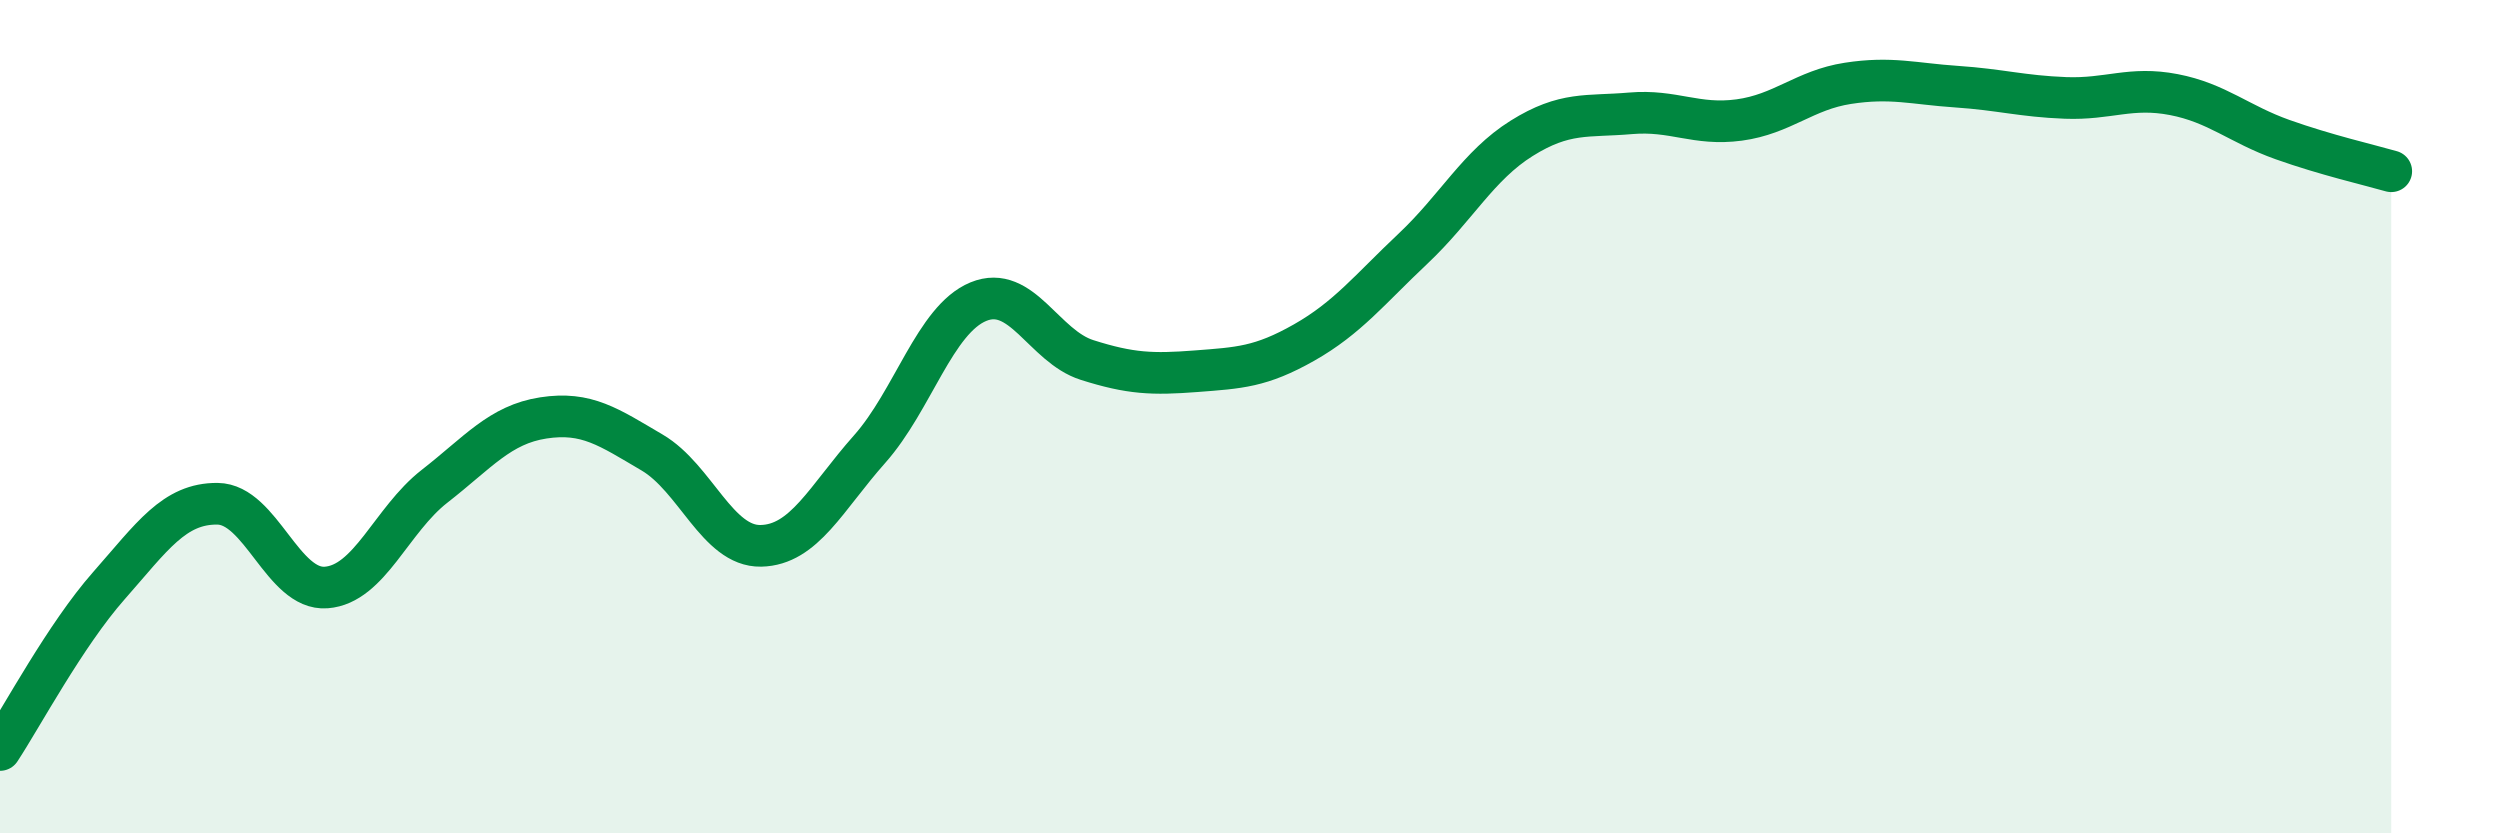
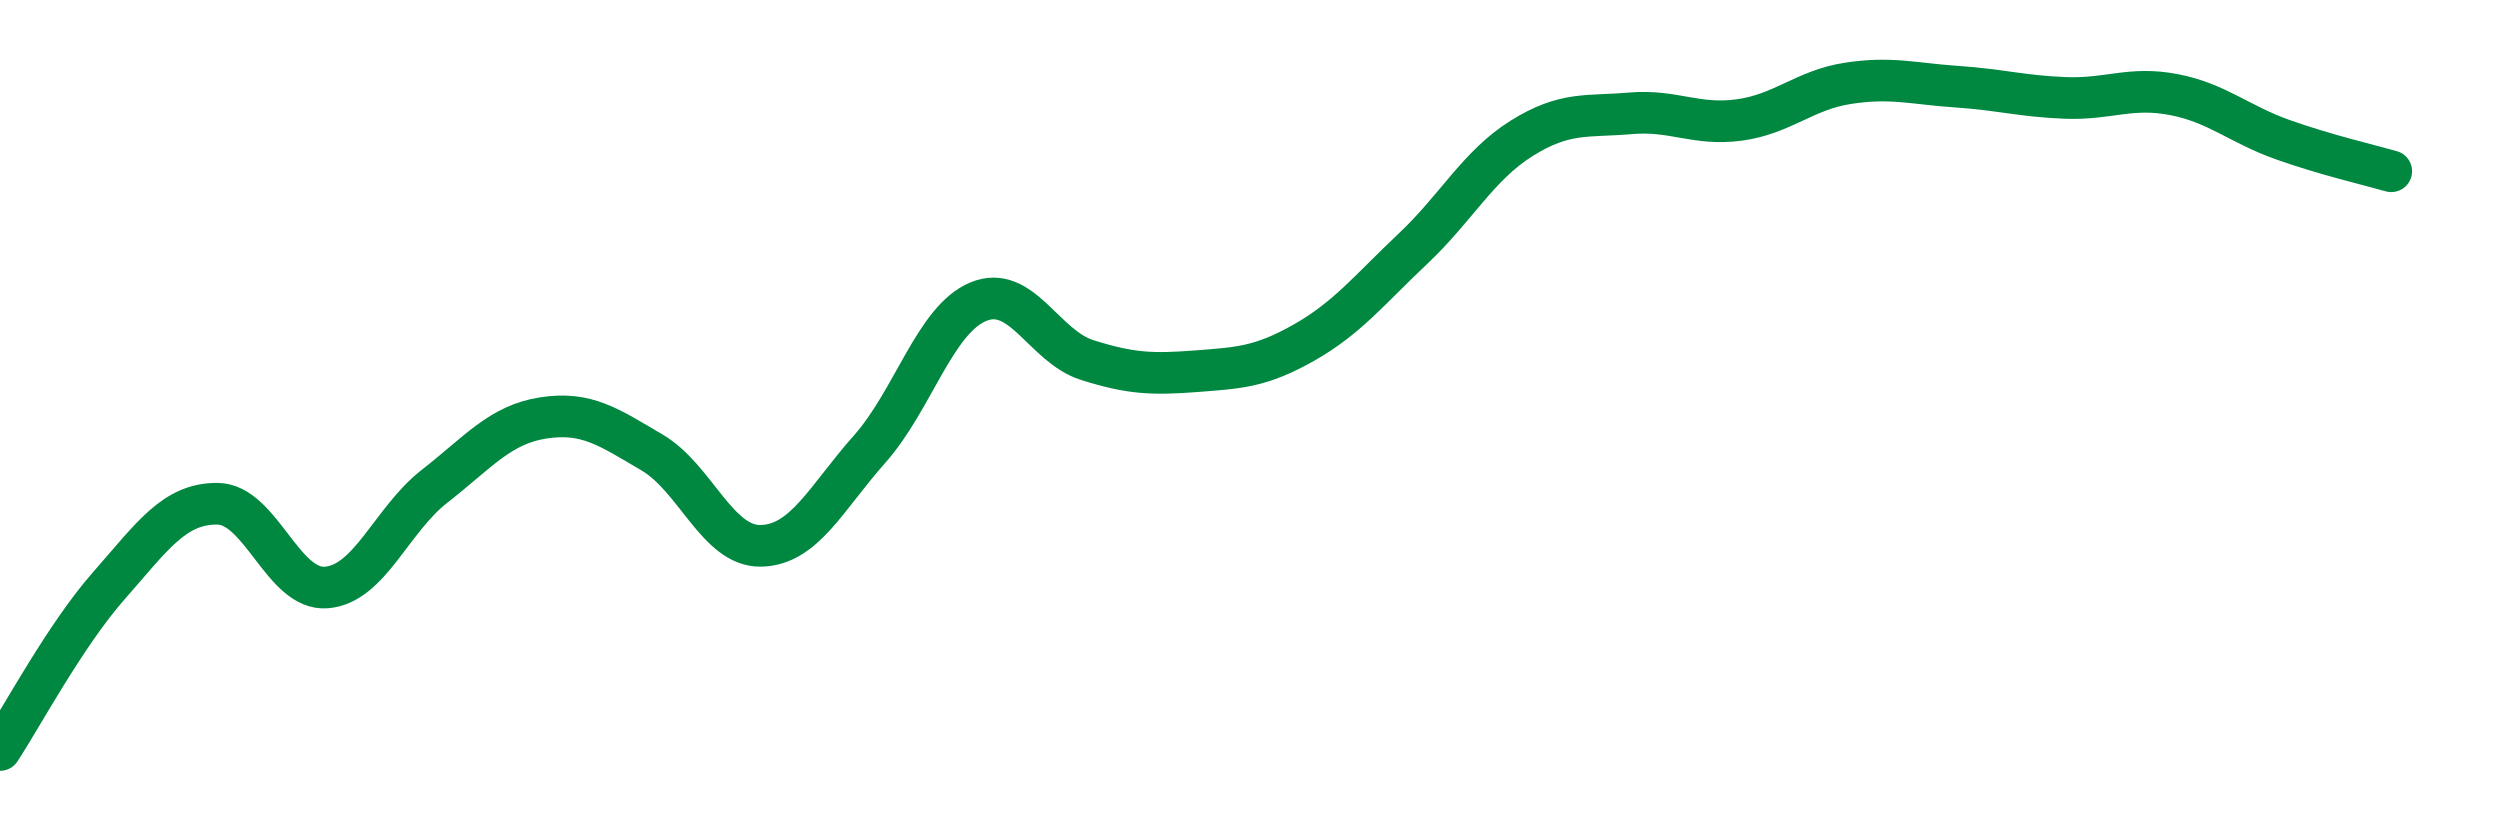
<svg xmlns="http://www.w3.org/2000/svg" width="60" height="20" viewBox="0 0 60 20">
-   <path d="M 0,18 C 0.52,17.21 1.57,15.24 2.61,14.06 C 3.65,12.88 4.18,12.08 5.22,12.09 C 6.26,12.1 6.79,14.18 7.83,14.1 C 8.87,14.02 9.39,12.48 10.43,11.67 C 11.47,10.86 12,10.19 13.04,10.03 C 14.08,9.87 14.61,10.25 15.65,10.86 C 16.69,11.47 17.22,13.12 18.26,13.1 C 19.3,13.08 19.83,11.95 20.87,10.78 C 21.91,9.61 22.44,7.67 23.48,7.24 C 24.52,6.81 25.05,8.31 26.09,8.64 C 27.13,8.97 27.66,8.99 28.7,8.91 C 29.74,8.83 30.26,8.81 31.3,8.22 C 32.34,7.63 32.87,6.95 33.91,5.97 C 34.95,4.99 35.48,3.97 36.52,3.32 C 37.56,2.67 38.09,2.81 39.13,2.72 C 40.17,2.63 40.7,3.02 41.74,2.88 C 42.78,2.74 43.31,2.16 44.35,2 C 45.39,1.84 45.92,2.01 46.96,2.08 C 48,2.15 48.53,2.31 49.57,2.35 C 50.61,2.39 51.13,2.07 52.17,2.27 C 53.21,2.47 53.74,2.98 54.78,3.35 C 55.82,3.72 56.87,3.96 57.39,4.11L57.39 20L0 20Z" fill="#008740" opacity="0.1" stroke-linecap="round" stroke-linejoin="round" />
  <path d="M 0,18 C 0.52,17.21 1.57,15.24 2.61,14.06 C 3.65,12.88 4.18,12.08 5.22,12.09 C 6.26,12.1 6.79,14.18 7.83,14.1 C 8.87,14.02 9.39,12.48 10.43,11.67 C 11.47,10.86 12,10.19 13.04,10.03 C 14.08,9.87 14.61,10.25 15.65,10.86 C 16.69,11.47 17.22,13.12 18.26,13.1 C 19.3,13.08 19.83,11.95 20.87,10.78 C 21.91,9.61 22.44,7.67 23.48,7.24 C 24.52,6.81 25.05,8.31 26.09,8.64 C 27.13,8.97 27.66,8.99 28.7,8.91 C 29.74,8.83 30.26,8.81 31.3,8.22 C 32.34,7.63 32.87,6.95 33.91,5.97 C 34.95,4.99 35.48,3.97 36.52,3.32 C 37.56,2.67 38.09,2.81 39.13,2.72 C 40.17,2.63 40.7,3.02 41.74,2.88 C 42.78,2.74 43.31,2.16 44.35,2 C 45.39,1.84 45.92,2.01 46.96,2.08 C 48,2.15 48.53,2.31 49.57,2.35 C 50.61,2.39 51.13,2.07 52.17,2.27 C 53.21,2.47 53.74,2.98 54.78,3.35 C 55.82,3.72 56.87,3.96 57.39,4.11" stroke="#008740" stroke-width="1" fill="none" stroke-linecap="round" stroke-linejoin="round" />
</svg>